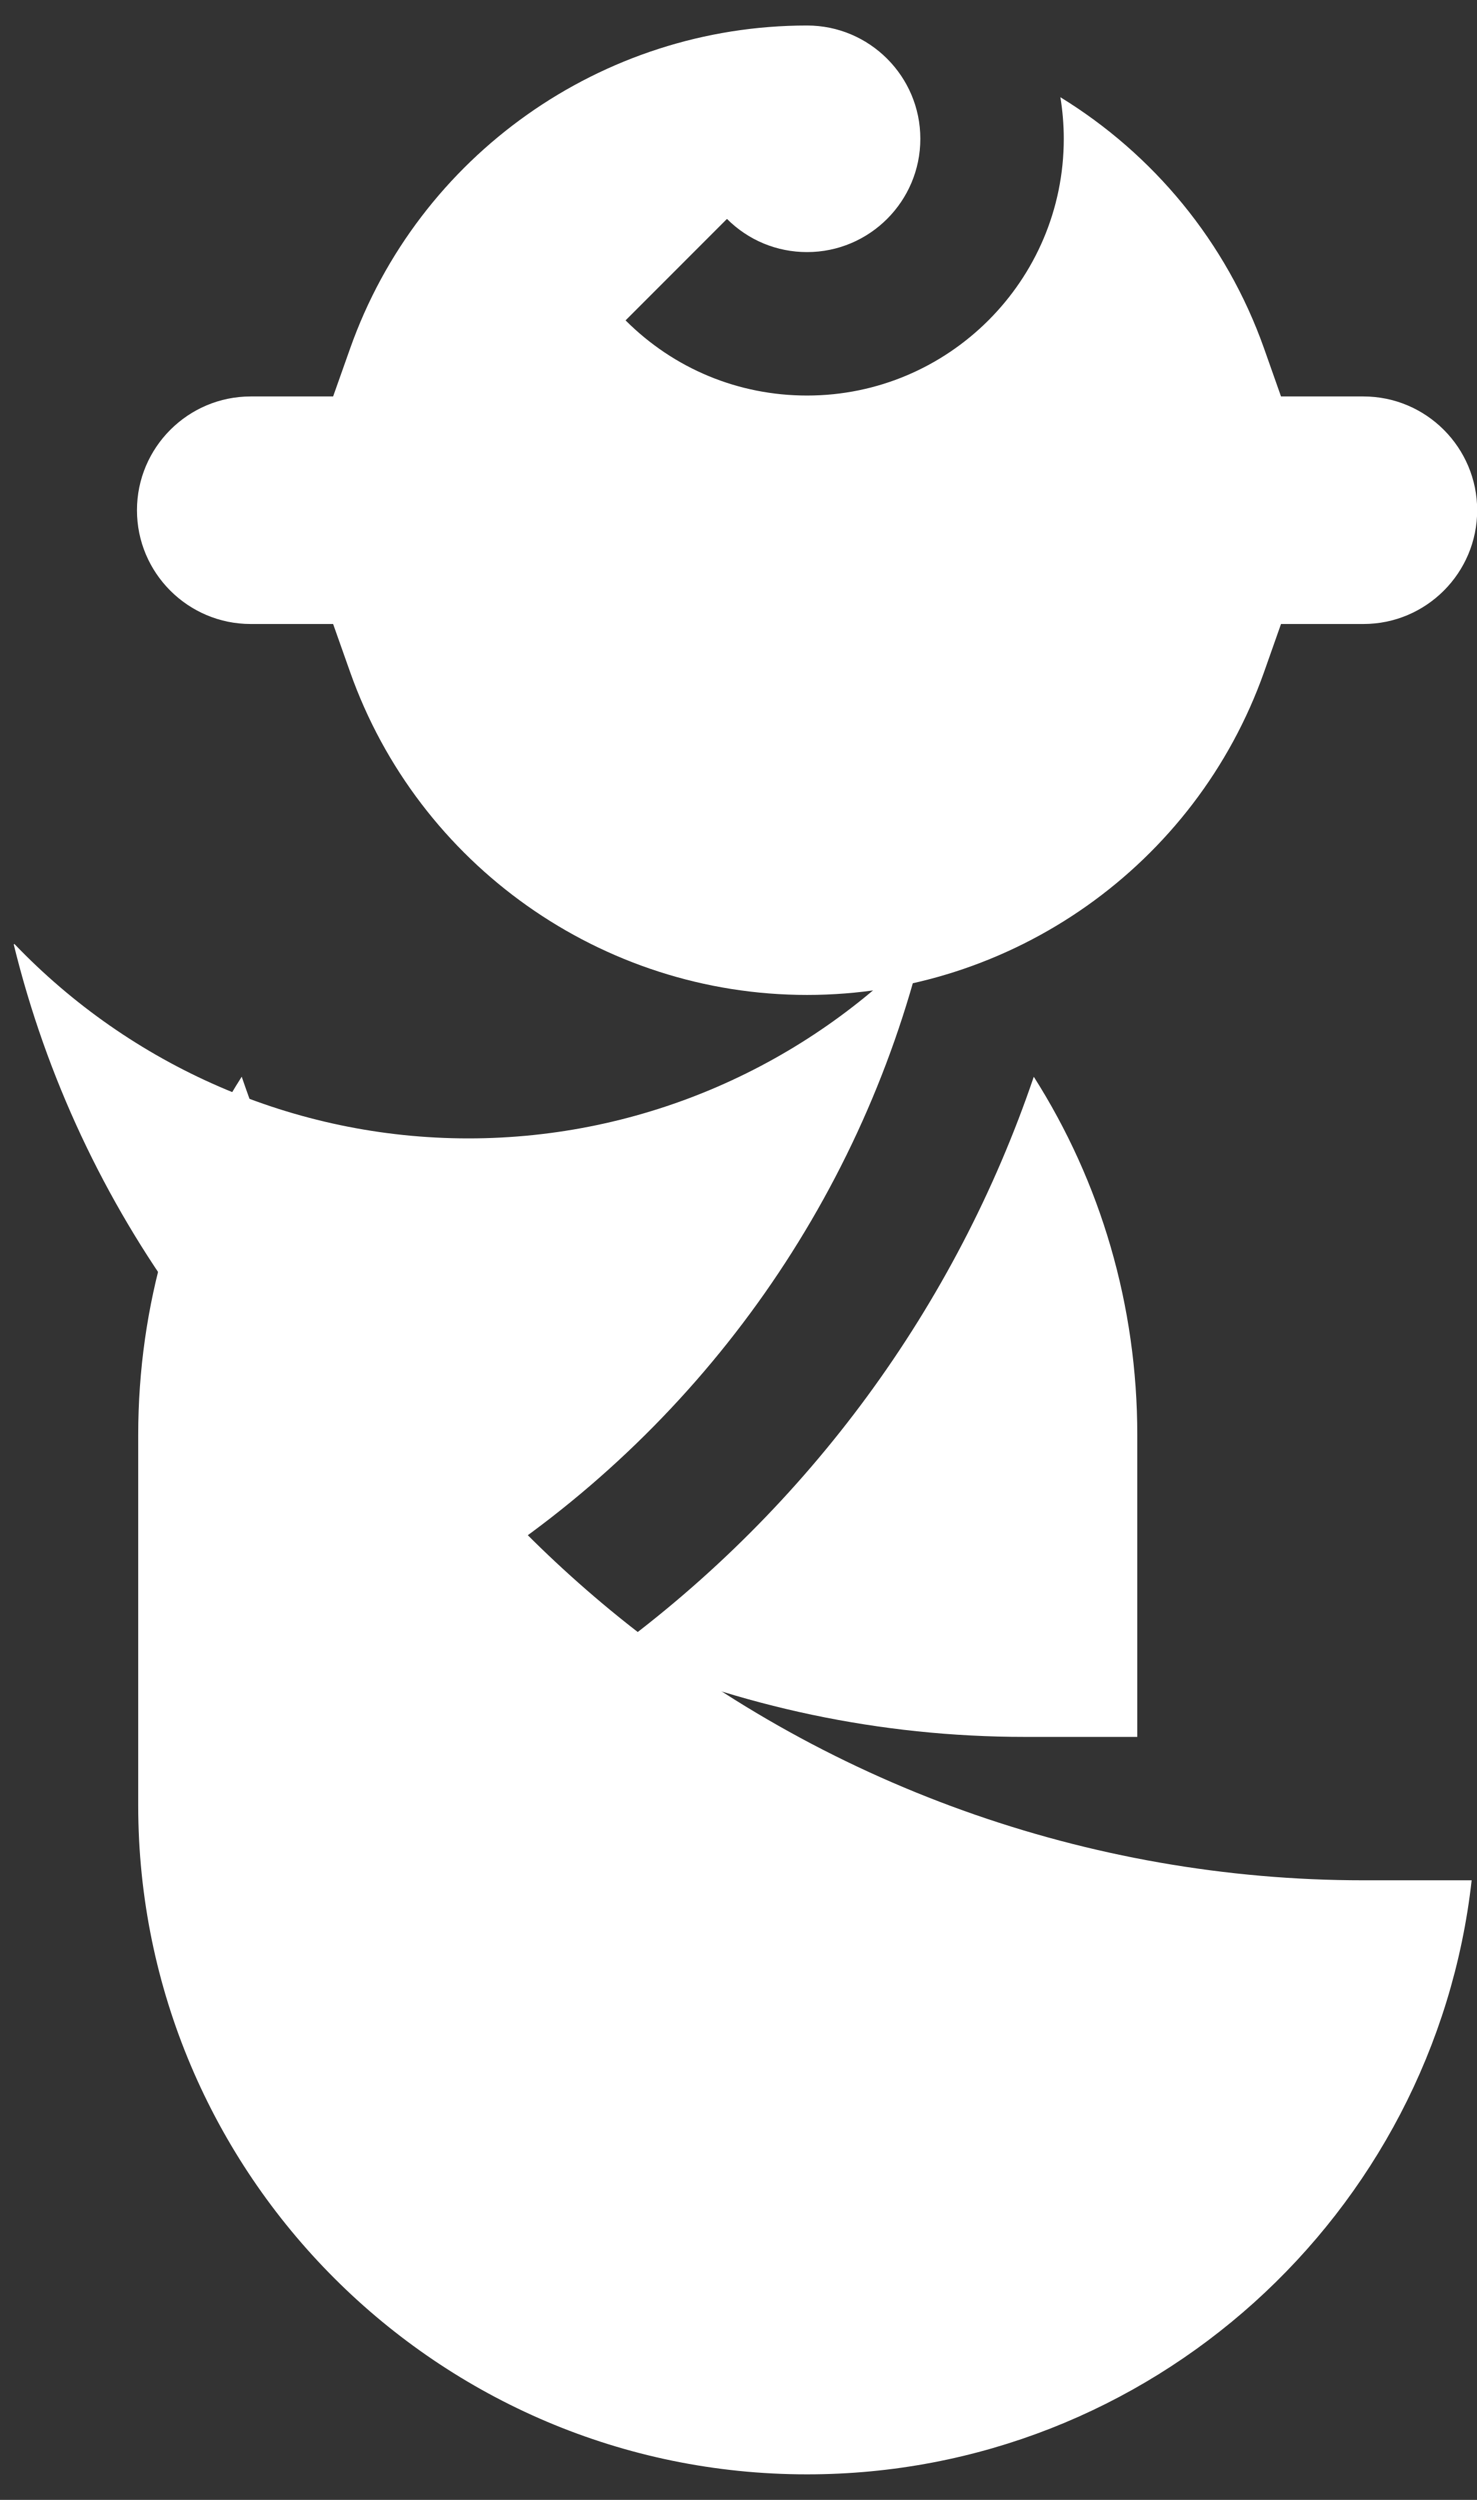
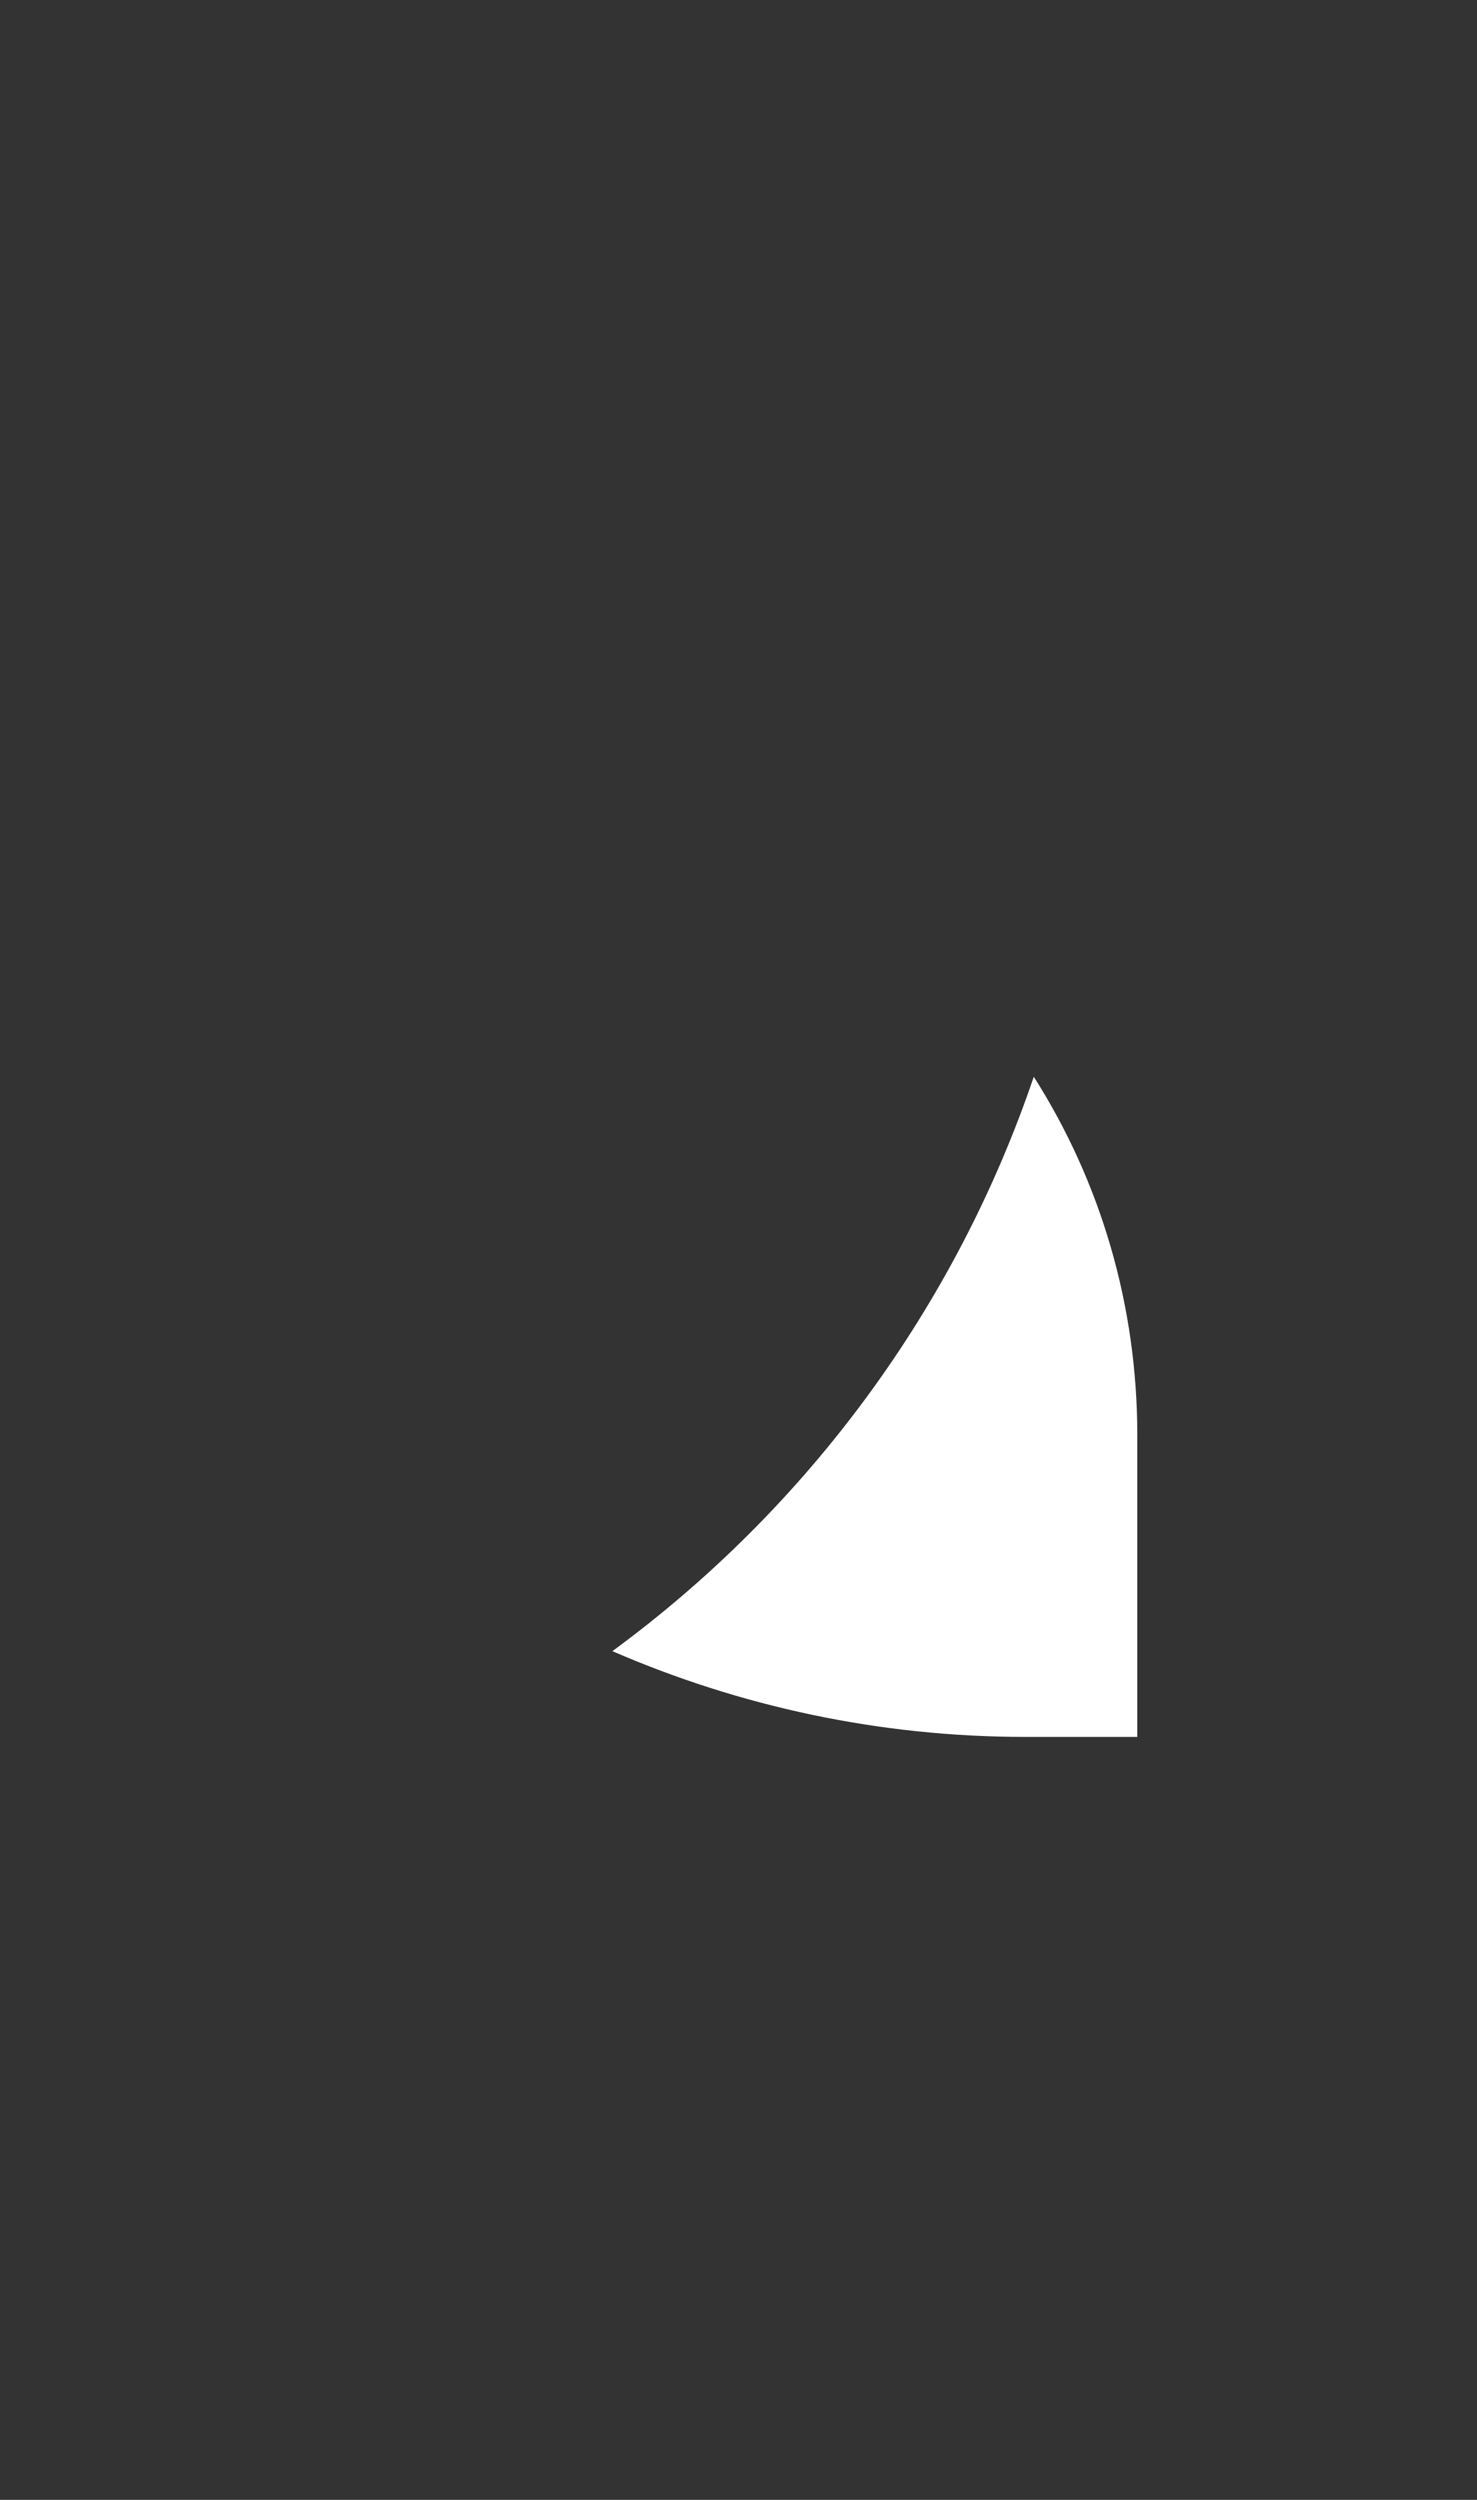
<svg xmlns="http://www.w3.org/2000/svg" width="26" height="44" viewBox="0 0 26 44" fill="none">
  <rect x="0" y="0" width="26" height="44" fill="#333333" stroke="none" />
  <path d="M18.198 18.952C16.826 22.992 14.235 26.527 10.78 29.062C13.023 30.035 15.482 30.571 18.04 30.571H20.02V25.26C20.02 22.977 19.378 20.808 18.198 18.952Z" fill="white" />
-   <path d="M16.25 16.624C16.247 16.62 16.243 16.617 16.24 16.614C14.195 18.751 11.327 20.037 8.246 20.037C5.166 20.037 2.298 18.751 0.253 16.614C0.249 16.618 0.246 16.621 0.242 16.624C1.394 21.321 4.345 25.248 8.26 27.726C12.259 25.189 15.127 21.204 16.25 16.624Z" fill="white" />
-   <path d="M5.864 6.978H4.413C3.309 6.978 2.411 7.877 2.411 8.981C2.411 10.085 3.309 10.983 4.413 10.983H5.864L6.162 11.825C7.364 15.226 10.597 17.512 14.207 17.512C17.817 17.512 21.05 15.226 22.253 11.825L22.55 10.983H24.001C25.105 10.983 26.003 10.085 26.003 8.981C26.003 7.877 25.105 6.978 24.001 6.978H22.55L22.253 6.137C21.587 4.252 20.297 2.712 18.666 1.711C18.705 1.949 18.726 2.194 18.726 2.443C18.726 4.935 16.699 6.962 14.207 6.962C13 6.962 11.865 6.492 11.012 5.639L12.797 3.853C13.174 4.23 13.675 4.437 14.207 4.437C15.307 4.437 16.201 3.543 16.201 2.443C16.201 1.344 15.307 0.449 14.207 0.449C10.597 0.449 7.364 2.735 6.162 6.137L5.864 6.978Z" fill="white" />
-   <path d="M14.207 43.551C20.253 43.551 25.249 38.969 25.906 33.095H24C19.168 33.095 14.458 31.404 10.737 28.334C7.74 25.86 5.495 22.591 4.255 18.951C3.074 20.807 2.433 22.976 2.433 25.259V31.777C2.433 38.27 7.714 43.551 14.207 43.551Z" fill="white" />
</svg>